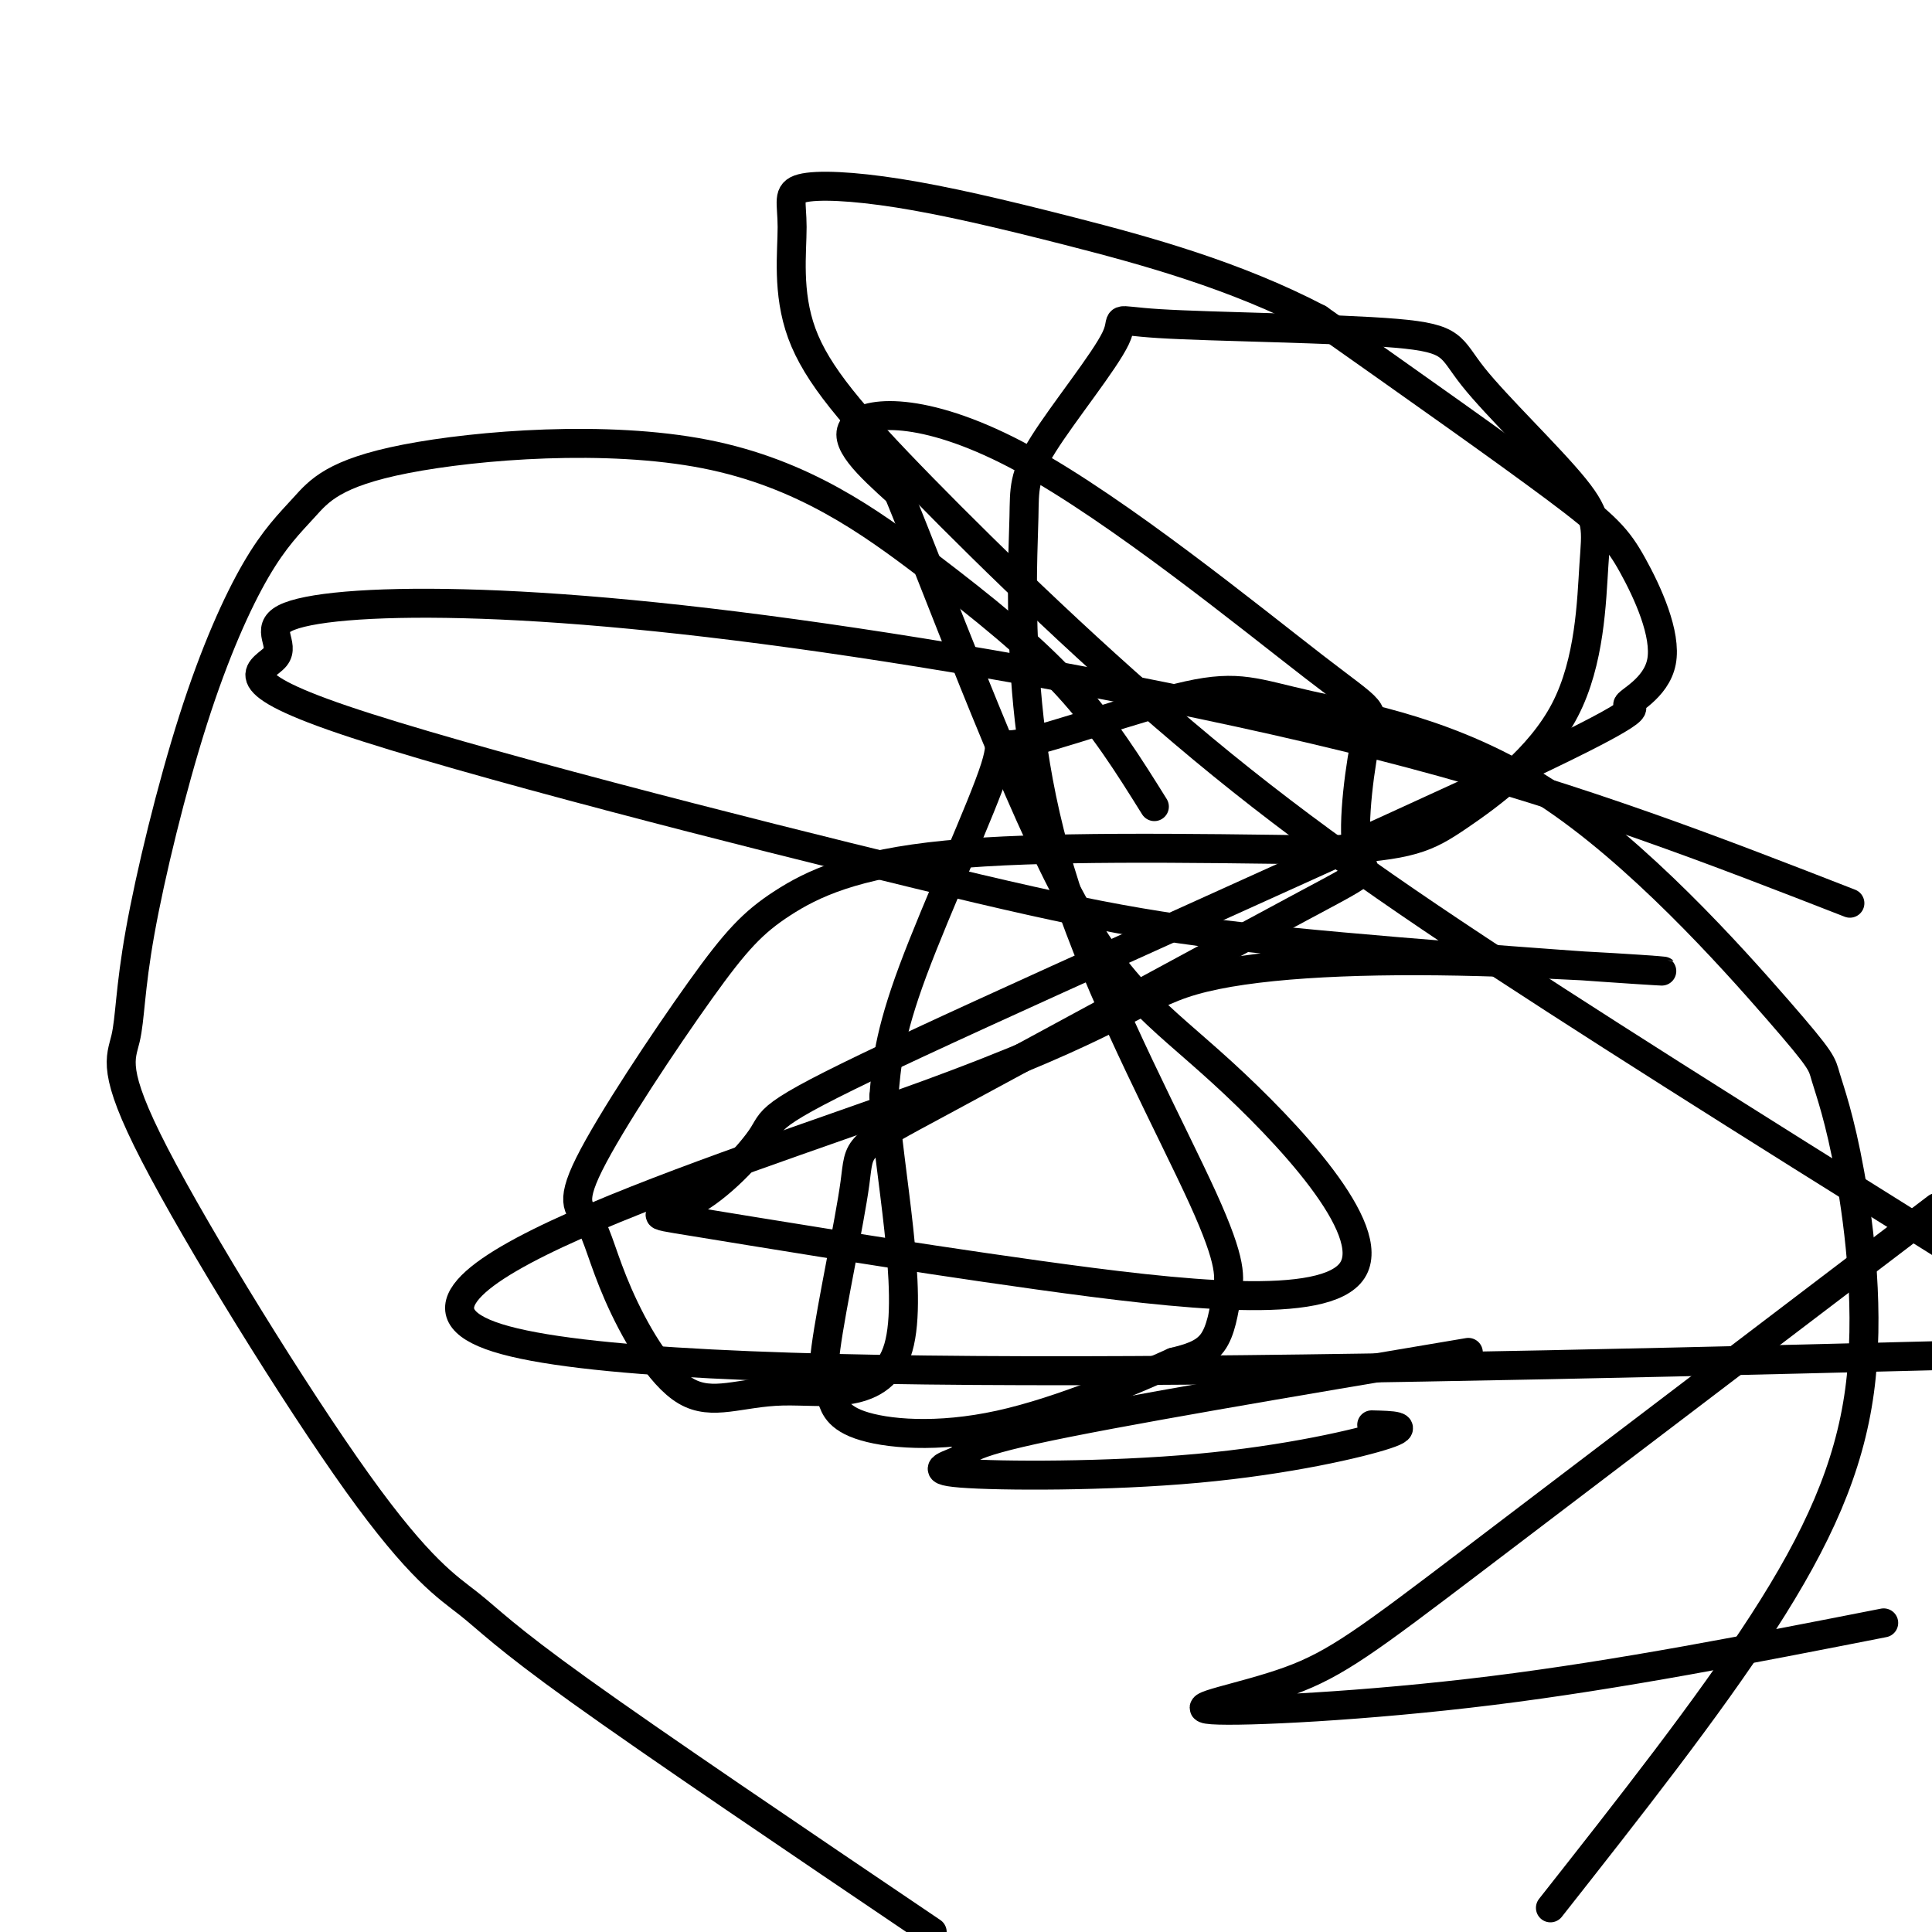
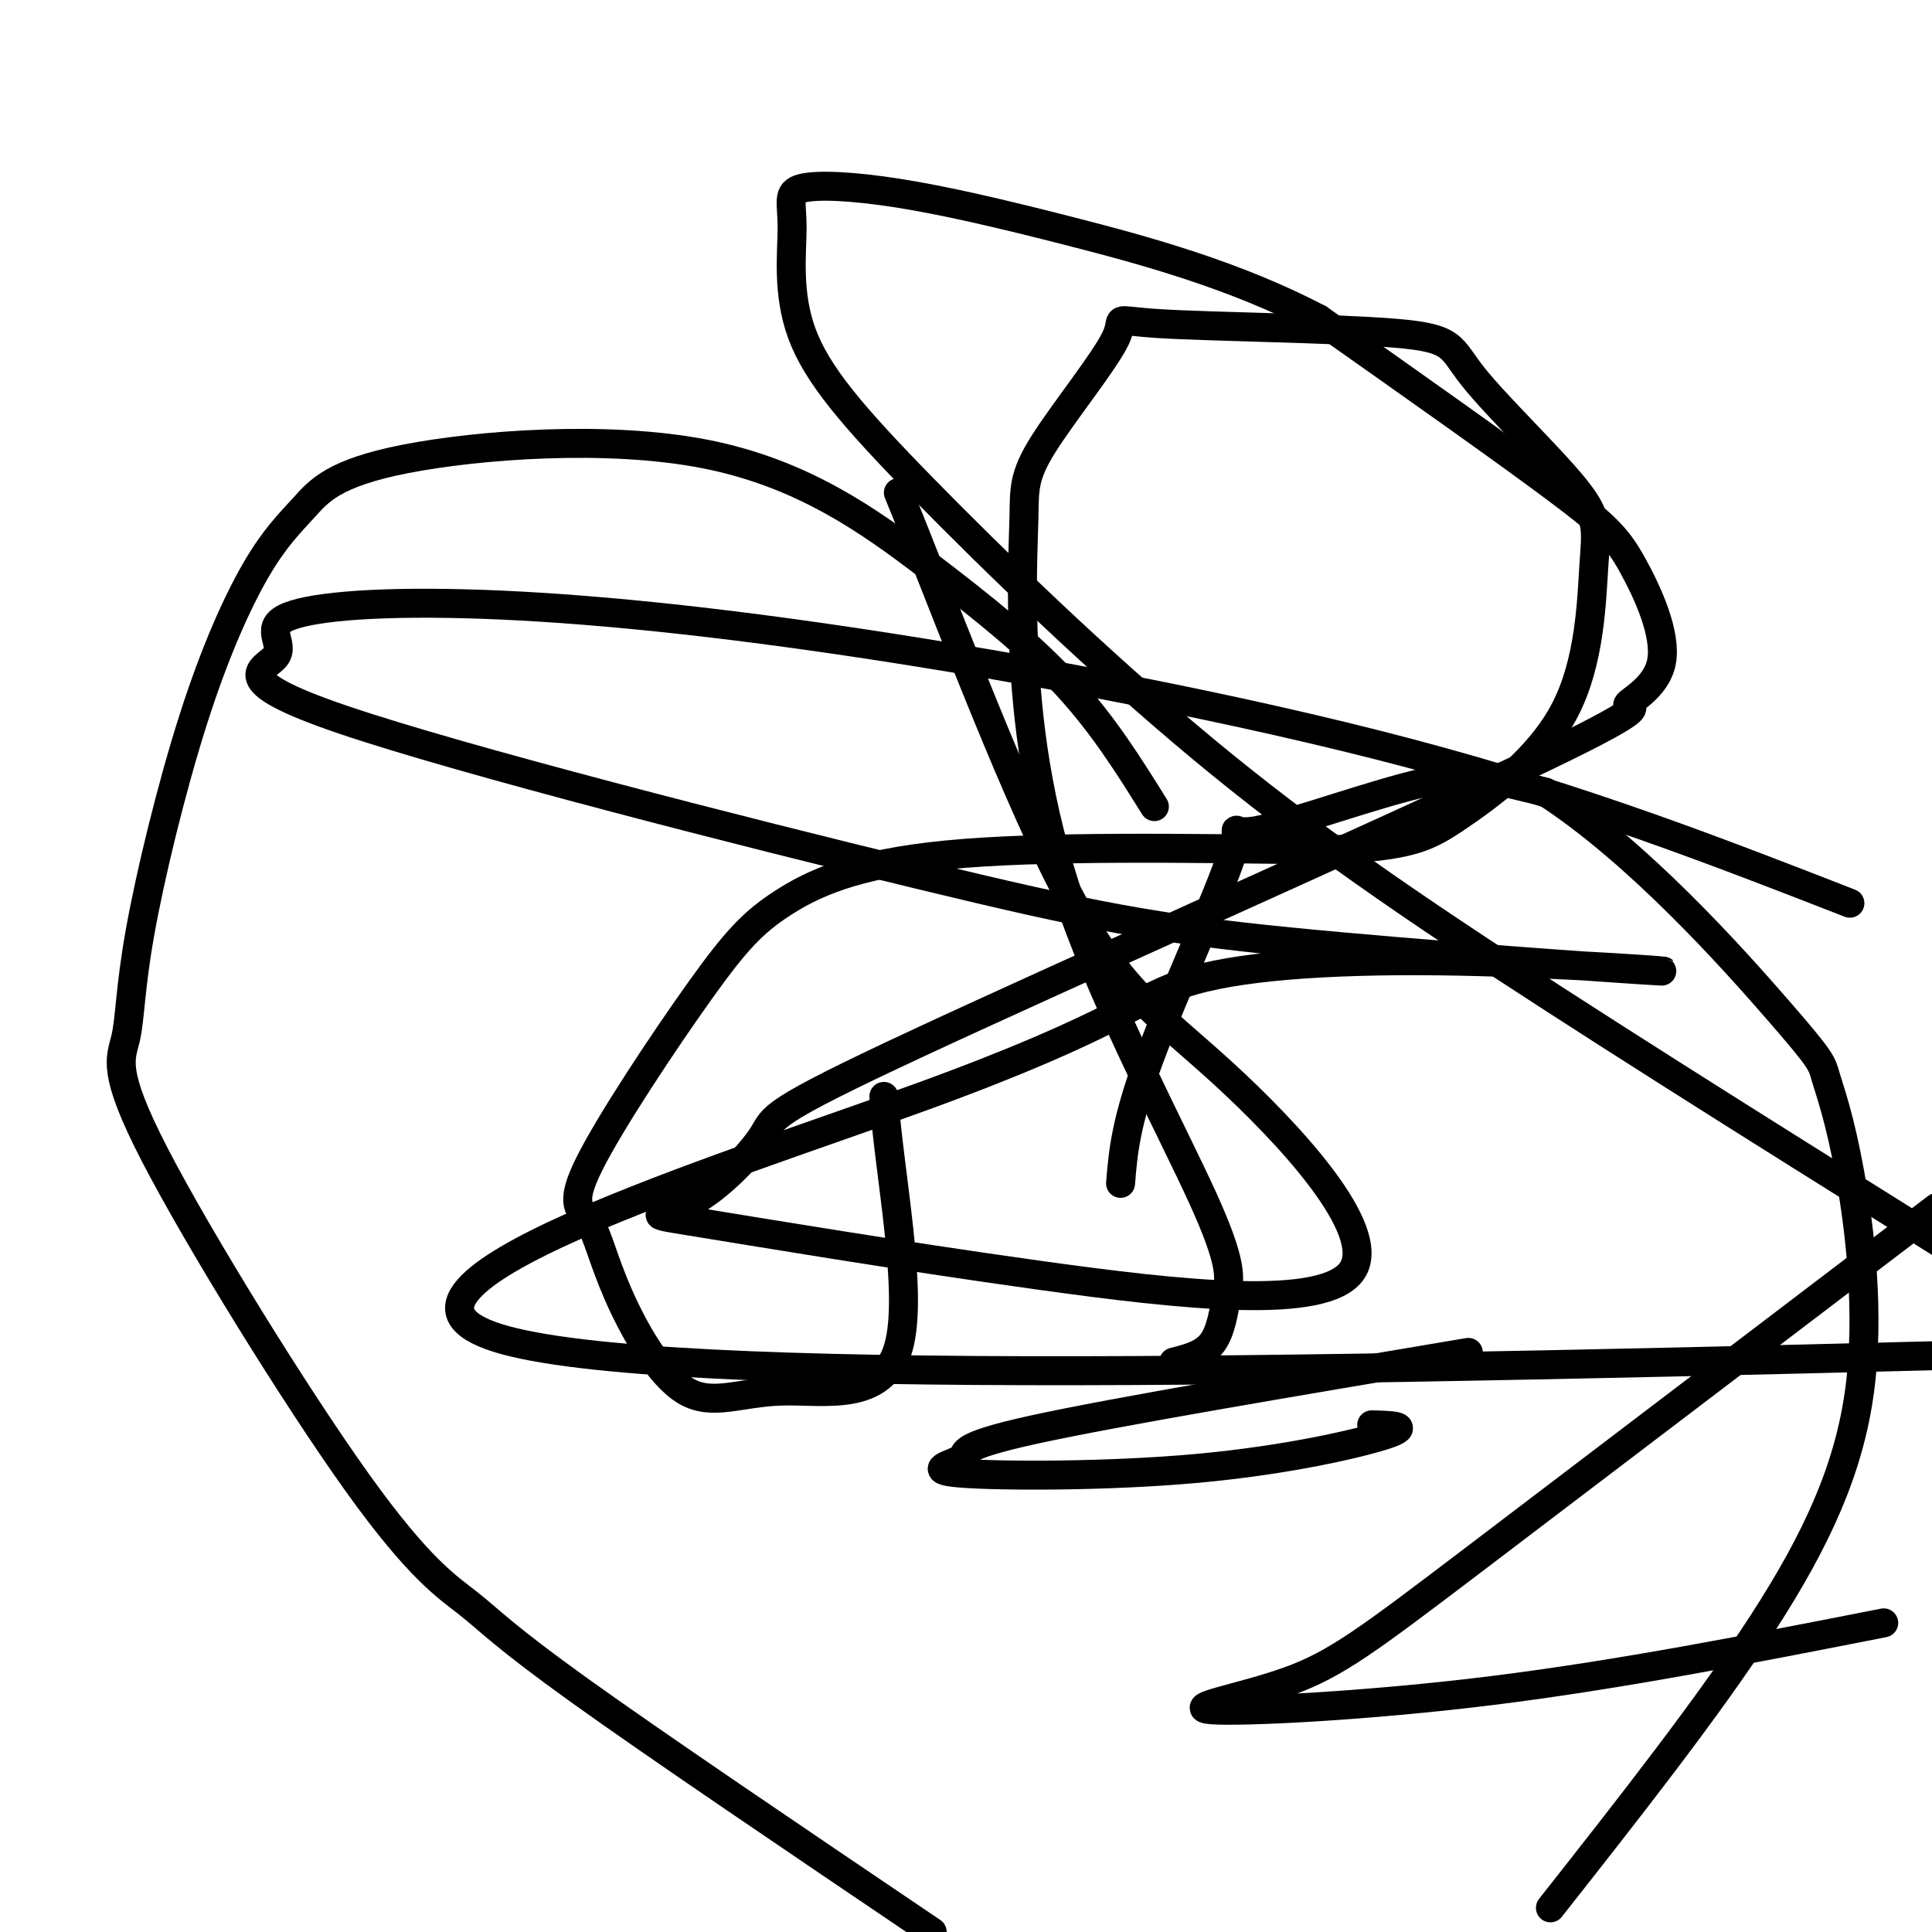
<svg xmlns="http://www.w3.org/2000/svg" viewBox="0 0 400 400" version="1.1">
  <g fill="none" stroke="#000000" stroke-width="6" stroke-linecap="round" stroke-linejoin="round">
    <path d="M239,167c-5.257,-8.424 -10.513,-16.847 -18,-25c-7.487,-8.153 -17.203,-16.034 -29,-25c-11.797,-8.966 -25.675,-19.015 -46,-23c-20.325,-3.985 -47.096,-1.905 -62,1c-14.904,2.905 -17.941,6.634 -21,10c-3.059,3.366 -6.140,6.369 -10,13c-3.860,6.631 -8.498,16.892 -13,31c-4.502,14.108 -8.868,32.065 -11,44c-2.132,11.935 -2.029,17.847 -3,22c-0.971,4.153 -3.014,6.547 6,24c9.014,17.453 29.086,49.967 42,68c12.914,18.033 18.669,21.586 23,25c4.331,3.414 7.237,6.690 23,18c15.763,11.310 44.381,30.655 73,50" />
-     <path d="M321,395c16.311,-20.710 32.622,-41.420 44,-59c11.378,-17.580 17.824,-32.029 20,-48c2.176,-15.971 0.081,-33.464 -2,-45c-2.081,-11.536 -4.148,-17.117 -5,-20c-0.852,-2.883 -0.488,-3.070 -10,-14c-9.512,-10.930 -28.900,-32.604 -48,-45c-19.100,-12.396 -37.912,-15.515 -49,-18c-11.088,-2.485 -14.452,-4.337 -25,-2c-10.548,2.337 -28.281,8.864 -35,10c-6.719,1.136 -2.424,-3.117 -5,5c-2.576,8.117 -12.022,28.605 -17,42c-4.978,13.395 -5.489,19.698 -6,26" />
+     <path d="M321,395c16.311,-20.710 32.622,-41.420 44,-59c11.378,-17.580 17.824,-32.029 20,-48c2.176,-15.971 0.081,-33.464 -2,-45c-2.081,-11.536 -4.148,-17.117 -5,-20c-0.852,-2.883 -0.488,-3.070 -10,-14c-9.512,-10.930 -28.900,-32.604 -48,-45c-11.088,-2.485 -14.452,-4.337 -25,-2c-10.548,2.337 -28.281,8.864 -35,10c-6.719,1.136 -2.424,-3.117 -5,5c-2.576,8.117 -12.022,28.605 -17,42c-4.978,13.395 -5.489,19.698 -6,26" />
    <path d="M183,227c0.938,15.325 6.284,40.636 3,52c-3.284,11.364 -15.197,8.780 -24,9c-8.803,0.220 -14.494,3.242 -20,0c-5.506,-3.242 -10.825,-12.749 -14,-20c-3.175,-7.251 -4.206,-12.245 -6,-15c-1.794,-2.755 -4.351,-3.271 0,-12c4.351,-8.729 15.610,-25.670 23,-36c7.390,-10.330 10.913,-14.051 17,-18c6.087,-3.949 14.739,-8.128 34,-10c19.261,-1.872 49.130,-1.436 79,-1" />
    <path d="M275,176c17.093,-0.847 20.326,-2.466 27,-7c6.674,-4.534 16.790,-11.985 22,-22c5.210,-10.015 5.515,-22.594 6,-30c0.485,-7.406 1.150,-9.639 -4,-16c-5.150,-6.361 -16.116,-16.851 -21,-23c-4.884,-6.149 -3.686,-7.957 -16,-9c-12.314,-1.043 -38.140,-1.320 -49,-2c-10.860,-0.680 -6.754,-1.763 -9,3c-2.246,4.763 -10.842,15.373 -15,22c-4.158,6.627 -3.877,9.271 -4,15c-0.123,5.729 -0.651,14.542 0,28c0.651,13.458 2.481,31.559 10,53c7.519,21.441 20.727,46.221 27,60c6.273,13.779 5.612,16.556 5,20c-0.612,3.444 -1.175,7.555 -3,10c-1.825,2.445 -4.913,3.222 -8,4" />
-     <path d="M243,282c-7.717,3.472 -23.011,10.151 -36,13c-12.989,2.849 -23.674,1.868 -29,0c-5.326,-1.868 -5.294,-4.624 -6,-6c-0.706,-1.376 -2.150,-1.372 -1,-10c1.150,-8.628 4.895,-25.888 6,-34c1.105,-8.112 -0.430,-7.077 18,-17c18.430,-9.923 56.827,-30.804 74,-40c17.173,-9.196 13.123,-6.708 12,-12c-1.123,-5.292 0.680,-18.363 2,-24c1.320,-5.637 2.158,-3.841 -11,-14c-13.158,-10.159 -40.312,-32.274 -60,-43c-19.688,-10.726 -31.911,-10.065 -35,-7c-3.089,3.065 2.955,8.532 9,14" />
    <path d="M186,102c7.731,18.795 22.560,58.782 34,81c11.440,22.218 19.492,26.666 33,39c13.508,12.334 32.474,32.553 27,41c-5.474,8.447 -35.387,5.123 -65,1c-29.613,-4.123 -58.925,-9.044 -71,-11c-12.075,-1.956 -6.914,-0.947 -1,-4c5.914,-3.053 12.579,-10.169 15,-14c2.421,-3.831 0.596,-4.378 32,-19c31.404,-14.622 96.035,-43.320 125,-57c28.965,-13.680 22.264,-12.342 22,-13c-0.264,-0.658 5.909,-3.310 7,-9c1.091,-5.690 -2.898,-14.416 -6,-20c-3.102,-5.584 -5.315,-8.024 -16,-16c-10.685,-7.976 -29.843,-21.488 -49,-35" />
    <path d="M273,66c-17.265,-9.038 -35.928,-14.132 -51,-18c-15.072,-3.868 -26.553,-6.510 -36,-8c-9.447,-1.490 -16.859,-1.830 -20,-1c-3.141,0.830 -2.010,2.828 -2,8c0.010,5.172 -1.102,13.519 2,22c3.102,8.481 10.419,17.098 25,32c14.581,14.902 36.426,36.089 58,54c21.574,17.911 42.878,32.546 73,52c30.122,19.454 69.061,43.727 108,68" />
    <path d="M390,336c-27.332,5.365 -54.663,10.730 -81,14c-26.337,3.270 -51.678,4.443 -58,4c-6.322,-0.443 6.375,-2.504 16,-6c9.625,-3.496 16.179,-8.427 38,-25c21.821,-16.573 58.911,-44.786 96,-73" />
    <path d="M383,187c-27.591,-10.750 -55.182,-21.500 -91,-31c-35.818,-9.500 -79.864,-17.748 -115,-23c-35.136,-5.252 -61.362,-7.506 -81,-8c-19.638,-0.494 -32.689,0.773 -37,3c-4.311,2.227 0.119,5.413 -2,8c-2.119,2.587 -10.788,4.576 14,13c24.788,8.424 83.032,23.284 119,32c35.968,8.716 49.658,11.287 77,14c27.342,2.713 68.335,5.567 76,6c7.665,0.433 -17.999,-1.555 -41,-2c-23.001,-0.445 -43.341,0.654 -55,4c-11.659,3.346 -14.639,8.939 -56,24c-41.361,15.061 -121.103,39.589 -88,50c33.103,10.411 179.052,6.706 325,3" />
    <path d="M304,280c-36.653,6.168 -73.306,12.336 -90,16c-16.694,3.664 -13.429,4.824 -15,6c-1.571,1.176 -7.978,2.367 0,3c7.978,0.633 30.340,0.709 49,-1c18.660,-1.709 33.617,-5.203 39,-7c5.383,-1.797 1.191,-1.899 -3,-2" />
  </g>
</svg>